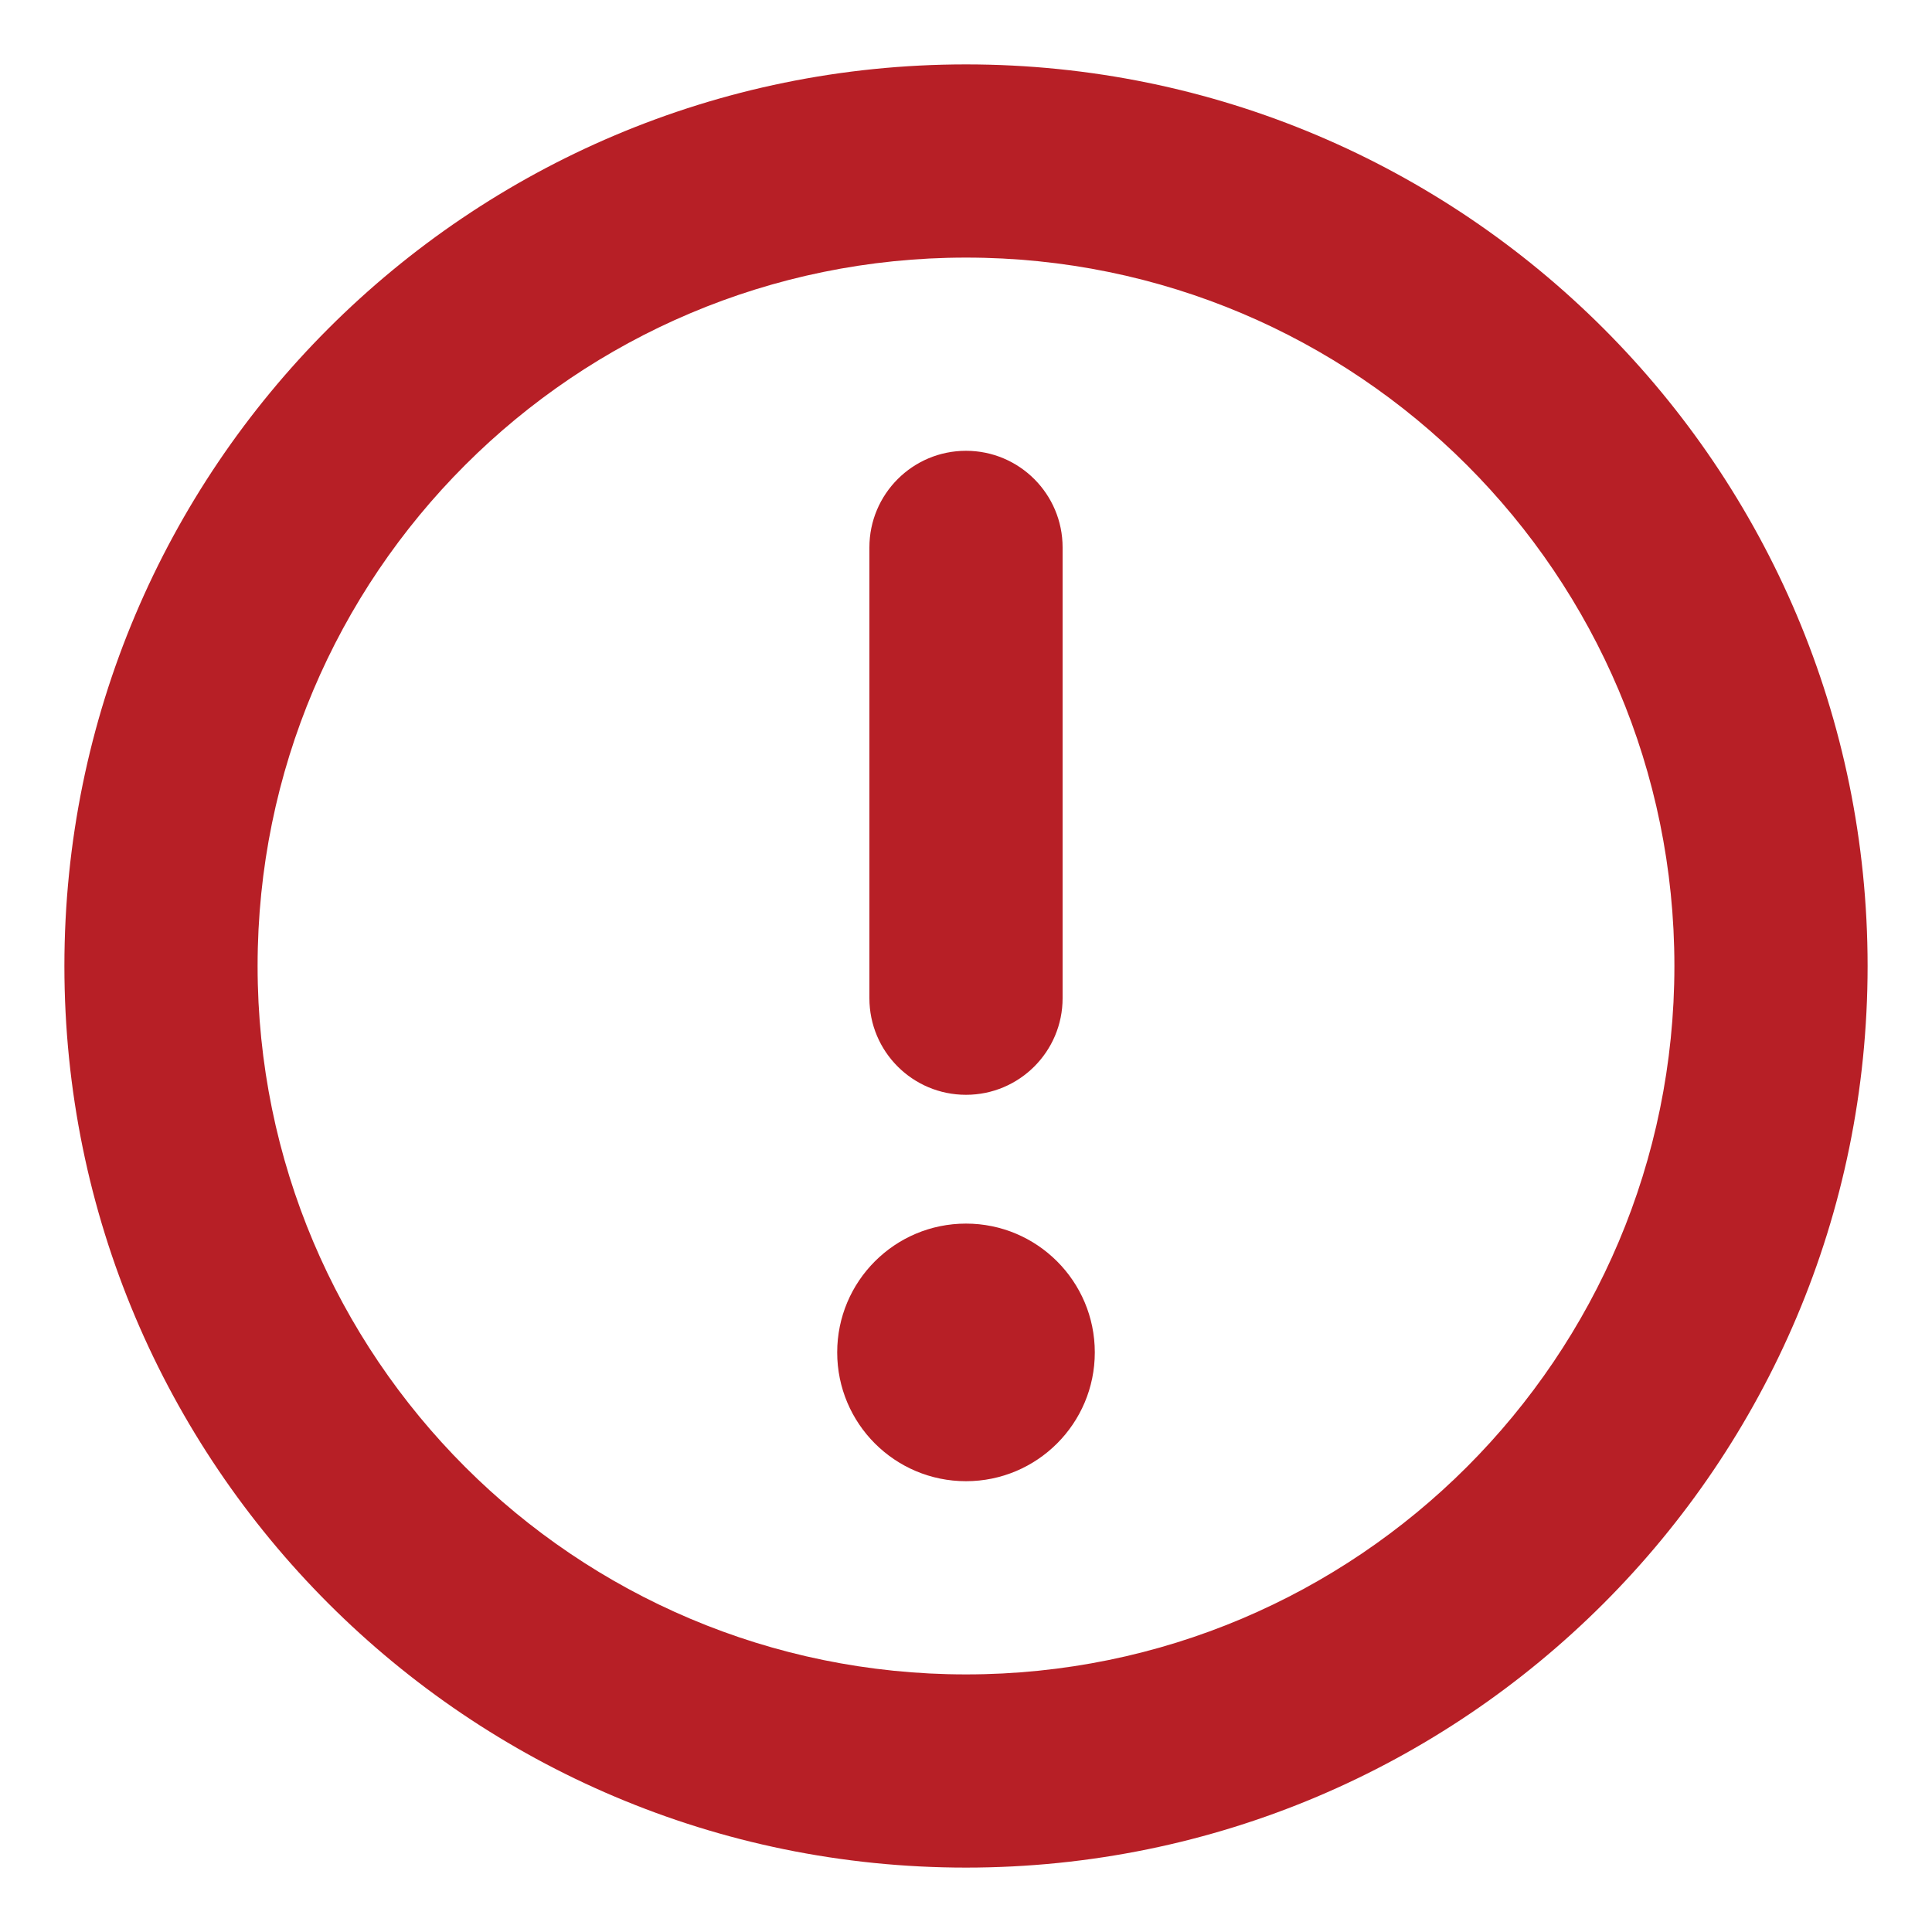
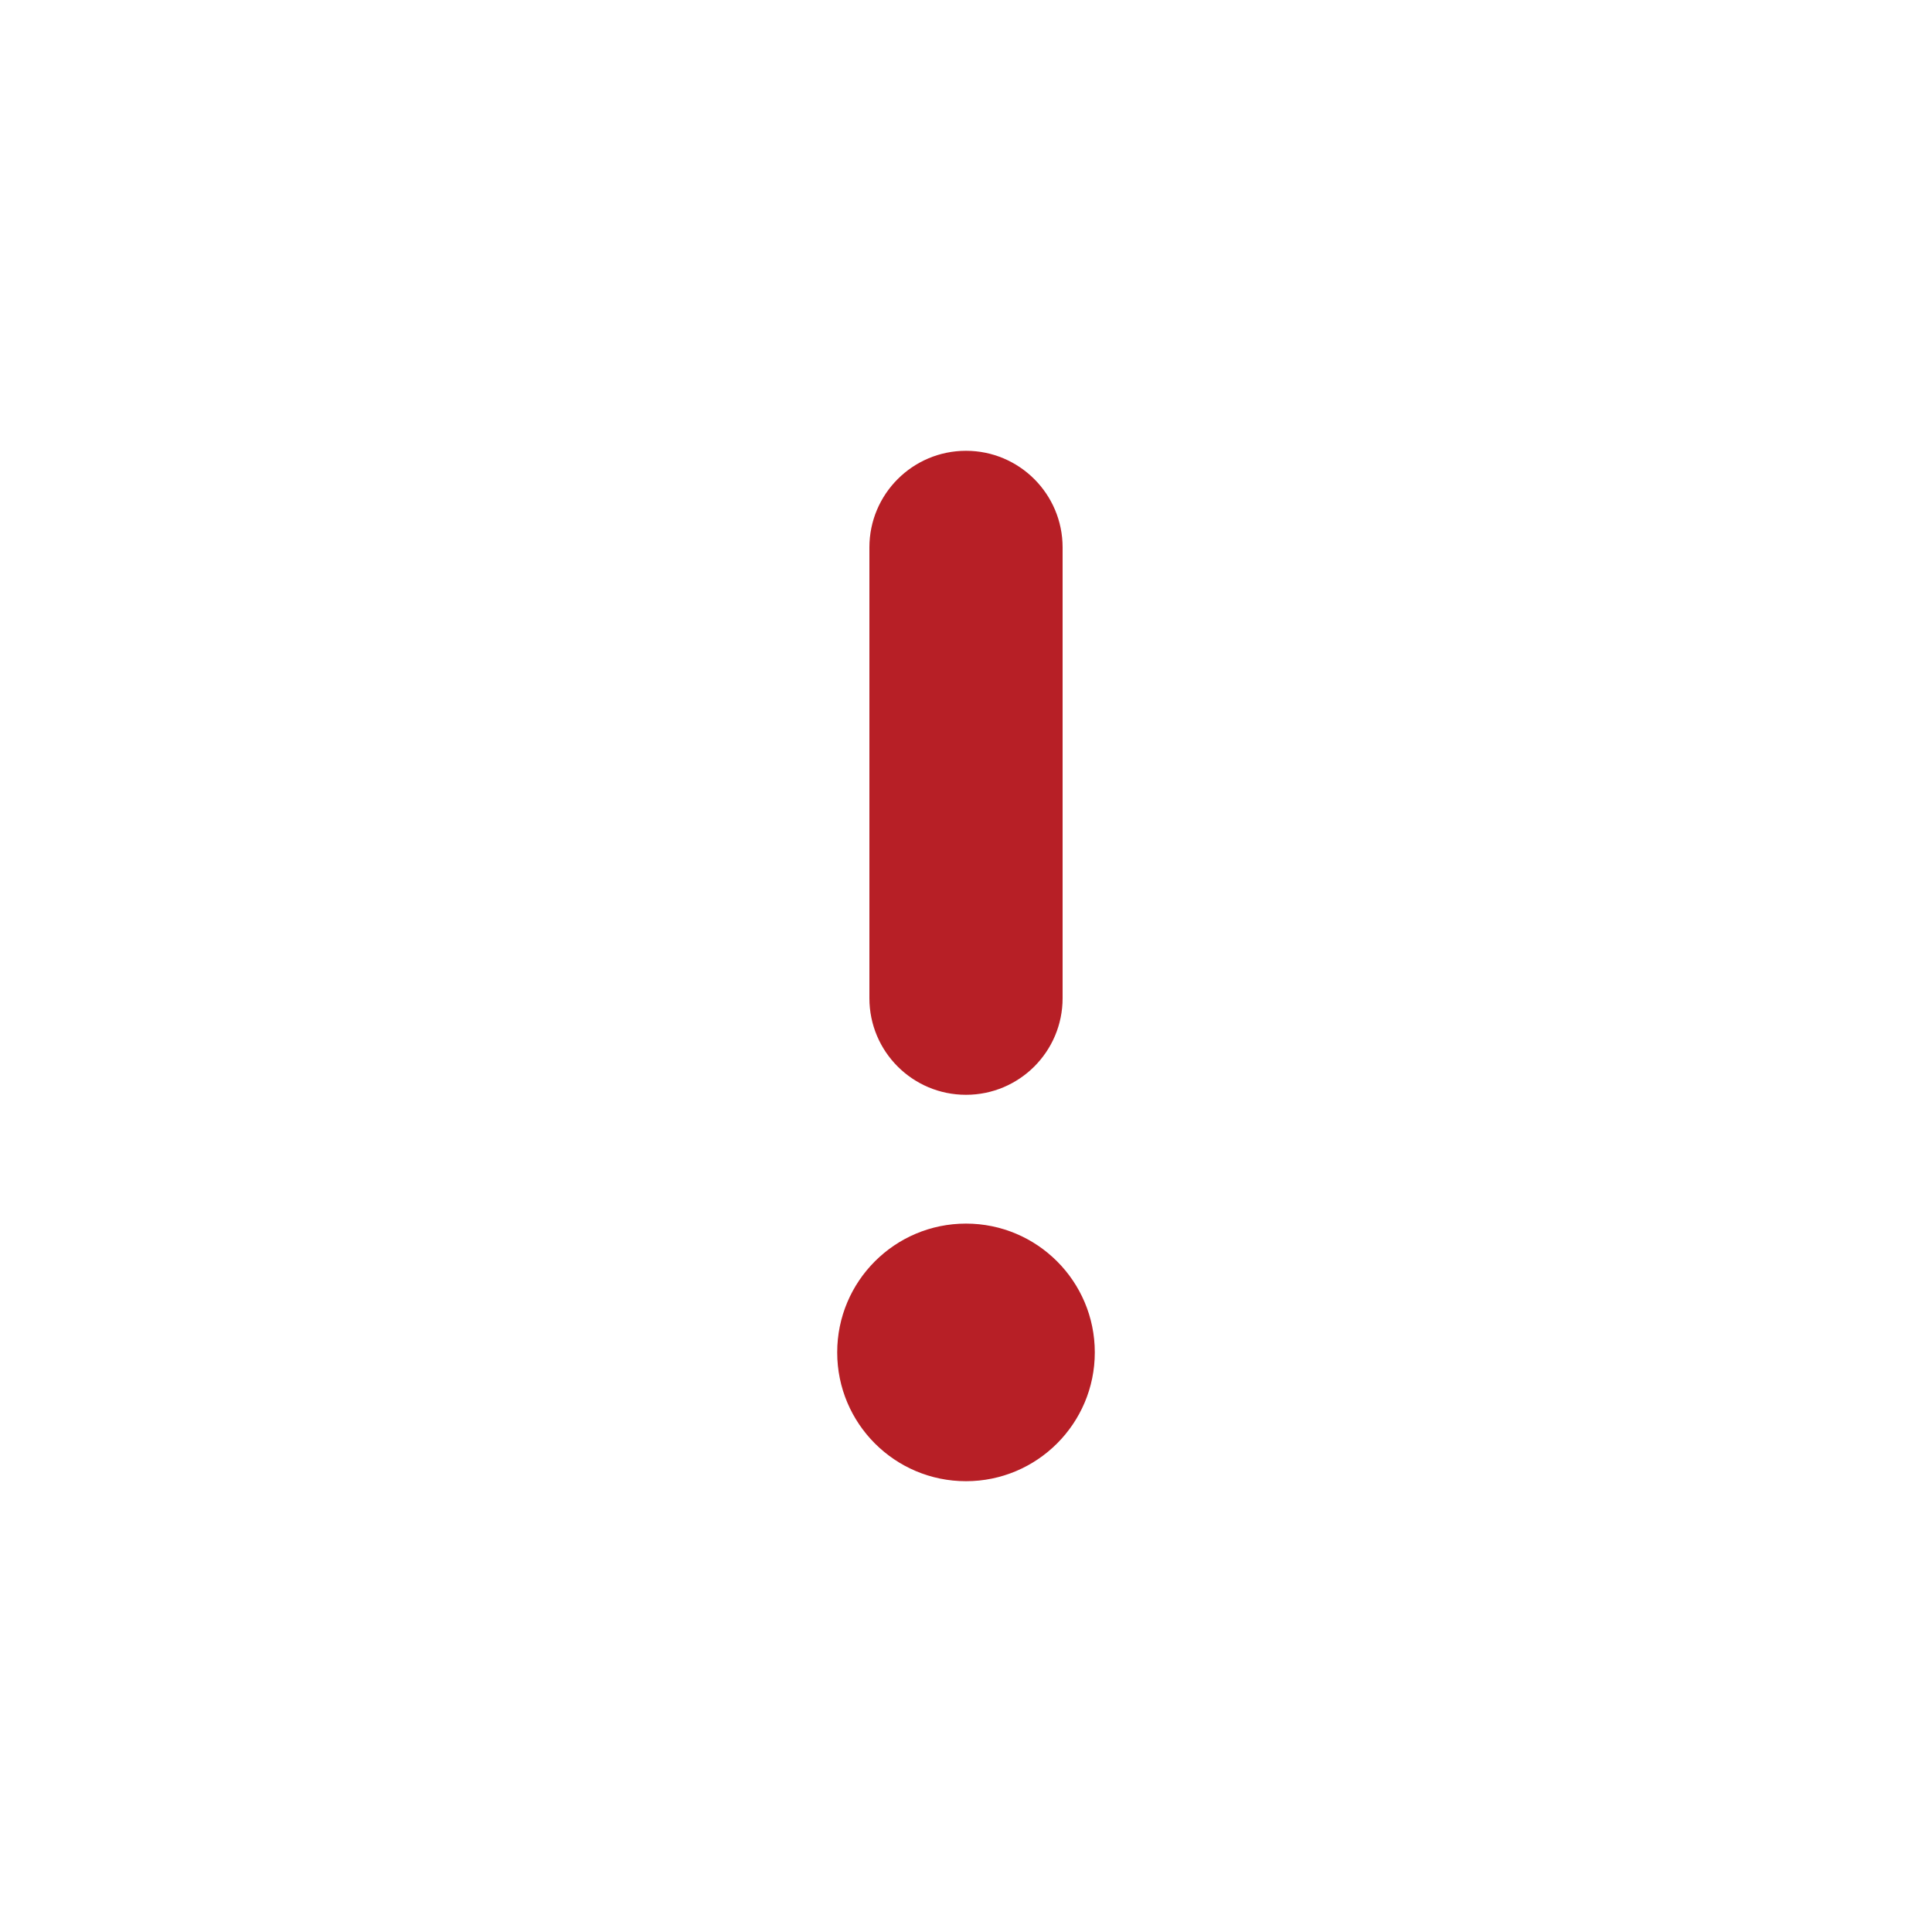
<svg xmlns="http://www.w3.org/2000/svg" width="18" height="18" viewBox="0 0 18 18" fill="none">
  <path d="M9 4.2C9.497 4.2 9.9 4.603 9.9 5.1L9.9 9.3C9.9 9.797 9.497 10.2 9 10.2C8.502 10.2 8.1 9.797 8.1 9.3L8.1 5.1C8.1 4.603 8.503 4.2 9 4.2Z" fill="#B71F26" />
  <path d="M10.2 12.6C10.2 13.263 9.662 13.8 9 13.8C8.337 13.8 7.8 13.263 7.8 12.6C7.8 11.937 8.337 11.4 9 11.4C9.662 11.4 10.2 11.937 10.2 12.6Z" fill="#B71F26" />
-   <path fill-rule="evenodd" clip-rule="evenodd" d="M17.4 9C17.4 13.639 13.639 17.4 9 17.4C4.36 17.4 0.6 13.639 0.6 9C0.6 4.361 4.36 0.6 9 0.6C13.639 0.6 17.4 4.361 17.4 9ZM15.6 9C15.6 12.645 12.645 15.6 9 15.6C5.355 15.6 2.4 12.645 2.4 9C2.4 5.355 5.355 2.4 9 2.4C12.645 2.4 15.6 5.355 15.6 9Z" fill="#B71F26" />
</svg>